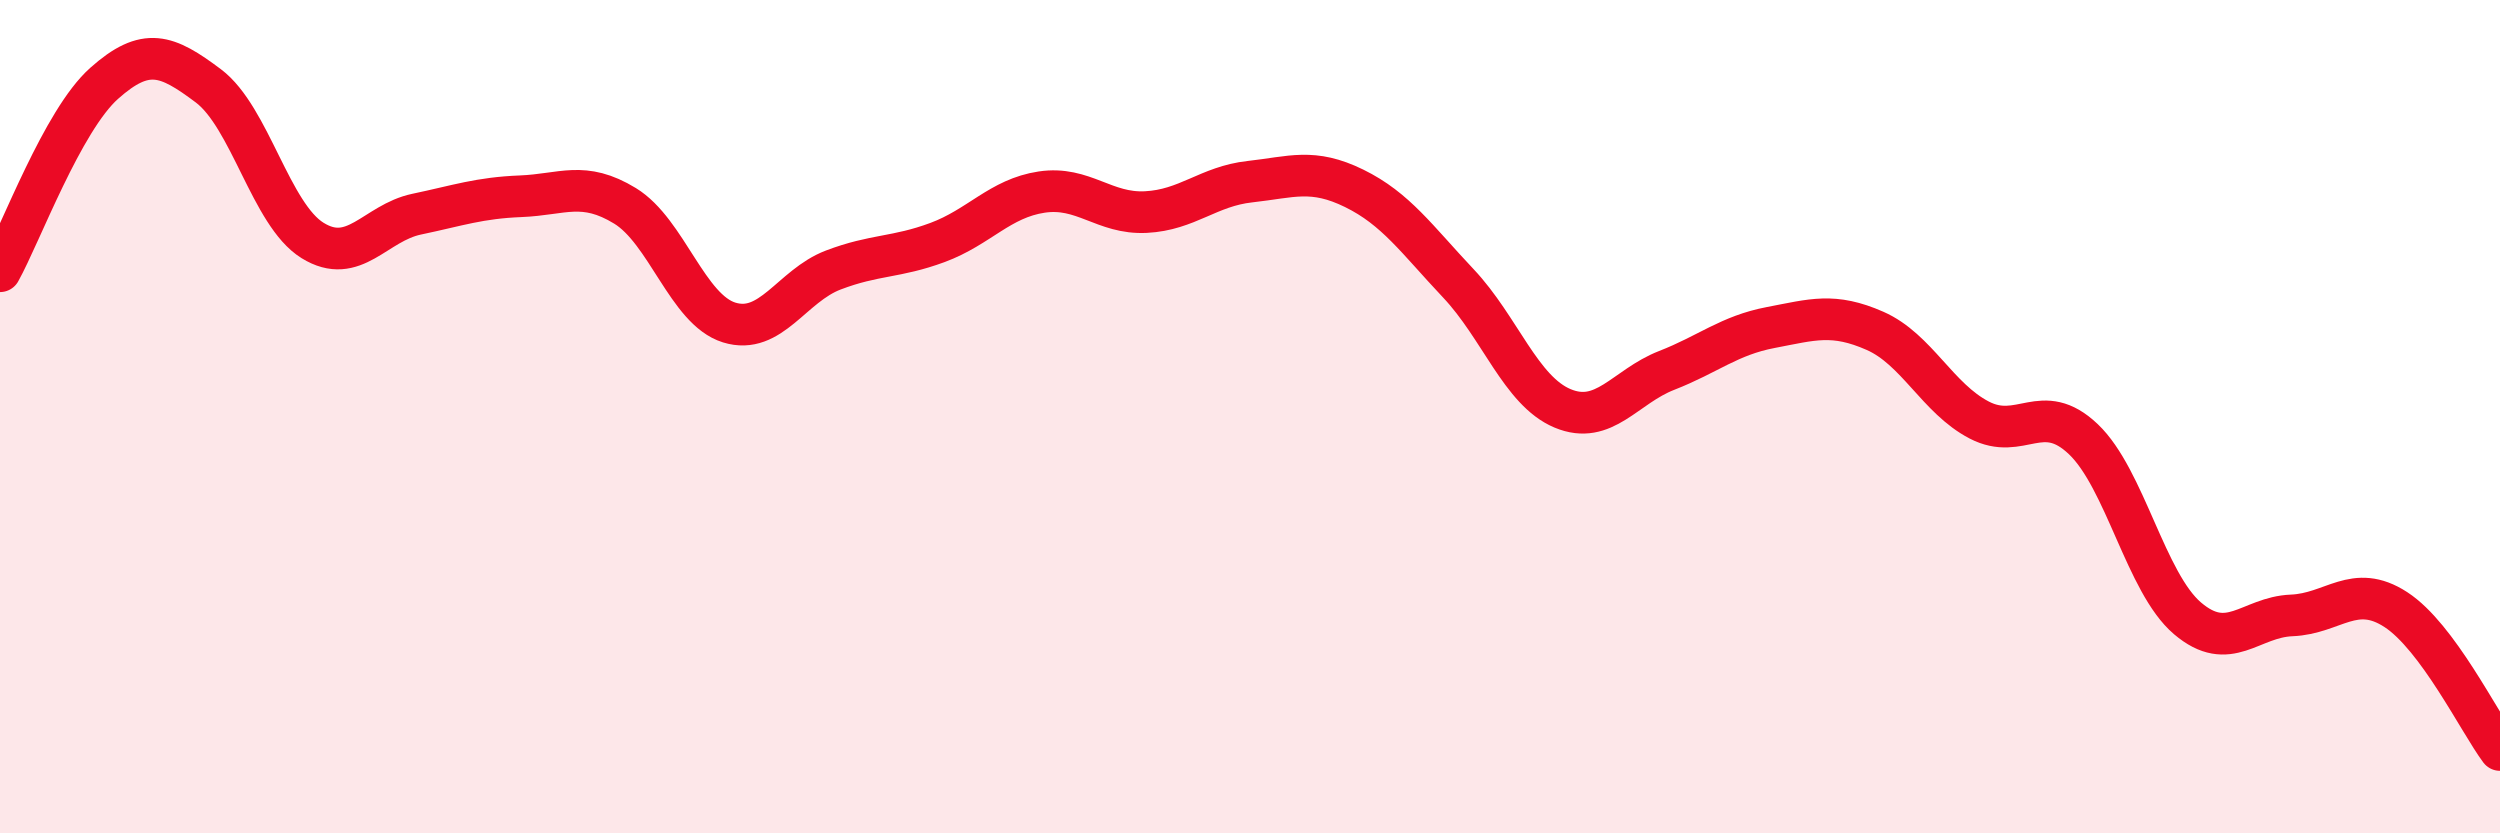
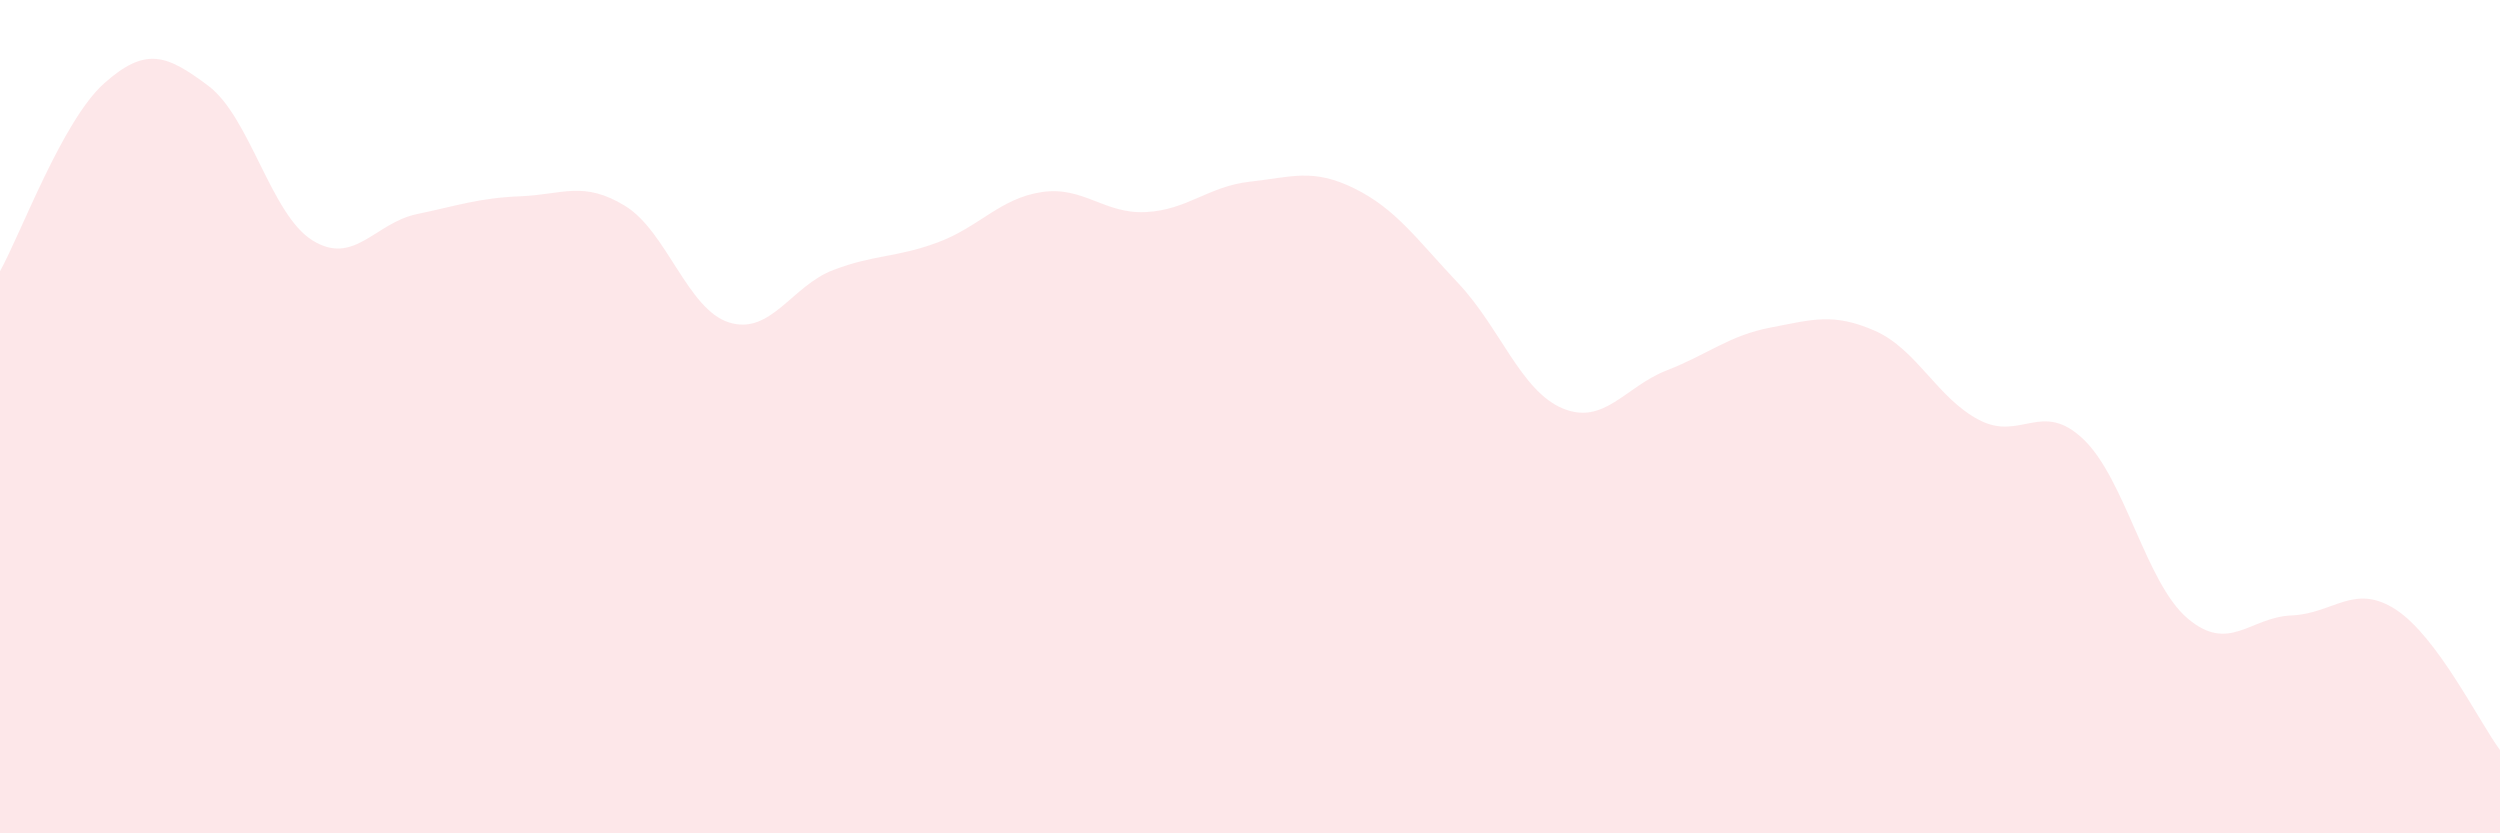
<svg xmlns="http://www.w3.org/2000/svg" width="60" height="20" viewBox="0 0 60 20">
  <path d="M 0,6.51 C 0.5,5.61 1.5,2.89 2.5,2 C 3.5,1.11 4,1.31 5,2.06 C 6,2.81 6.5,5.15 7.5,5.77 C 8.5,6.39 9,5.35 10,5.14 C 11,4.93 11.5,4.75 12.5,4.71 C 13.5,4.67 14,4.33 15,4.94 C 16,5.55 16.5,7.43 17.5,7.74 C 18.5,8.05 19,6.86 20,6.48 C 21,6.1 21.5,6.19 22.5,5.82 C 23.5,5.45 24,4.76 25,4.61 C 26,4.46 26.5,5.14 27.5,5.09 C 28.5,5.04 29,4.47 30,4.36 C 31,4.25 31.5,4.03 32.5,4.52 C 33.5,5.01 34,5.74 35,6.8 C 36,7.86 36.5,9.38 37.5,9.8 C 38.5,10.22 39,9.28 40,8.89 C 41,8.5 41.5,8.05 42.5,7.86 C 43.5,7.67 44,7.5 45,7.94 C 46,8.38 46.5,9.56 47.5,10.08 C 48.5,10.6 49,9.59 50,10.54 C 51,11.49 51.5,13.99 52.5,14.84 C 53.5,15.69 54,14.81 55,14.77 C 56,14.73 56.5,13.98 57.5,14.63 C 58.5,15.28 59.5,17.33 60,18L60 20L0 20Z" fill="#EB0A25" opacity="0.1" stroke-linecap="round" stroke-linejoin="round" />
-   <path d="M 0,6.51 C 0.5,5.61 1.5,2.89 2.5,2 C 3.5,1.11 4,1.31 5,2.06 C 6,2.81 6.5,5.15 7.5,5.77 C 8.5,6.39 9,5.35 10,5.14 C 11,4.93 11.5,4.75 12.5,4.71 C 13.5,4.67 14,4.33 15,4.94 C 16,5.55 16.5,7.43 17.5,7.74 C 18.5,8.05 19,6.86 20,6.48 C 21,6.1 21.5,6.19 22.5,5.82 C 23.5,5.45 24,4.76 25,4.61 C 26,4.46 26.5,5.14 27.5,5.09 C 28.5,5.04 29,4.47 30,4.36 C 31,4.25 31.5,4.03 32.5,4.52 C 33.5,5.01 34,5.74 35,6.8 C 36,7.86 36.5,9.38 37.5,9.8 C 38.5,10.22 39,9.28 40,8.89 C 41,8.5 41.5,8.05 42.5,7.86 C 43.5,7.67 44,7.5 45,7.94 C 46,8.38 46.5,9.56 47.5,10.08 C 48.5,10.6 49,9.59 50,10.54 C 51,11.49 51.5,13.99 52.5,14.84 C 53.5,15.69 54,14.81 55,14.77 C 56,14.73 56.5,13.98 57.5,14.63 C 58.5,15.28 59.5,17.33 60,18" stroke="#EB0A25" stroke-width="1" fill="none" stroke-linecap="round" stroke-linejoin="round" />
</svg>